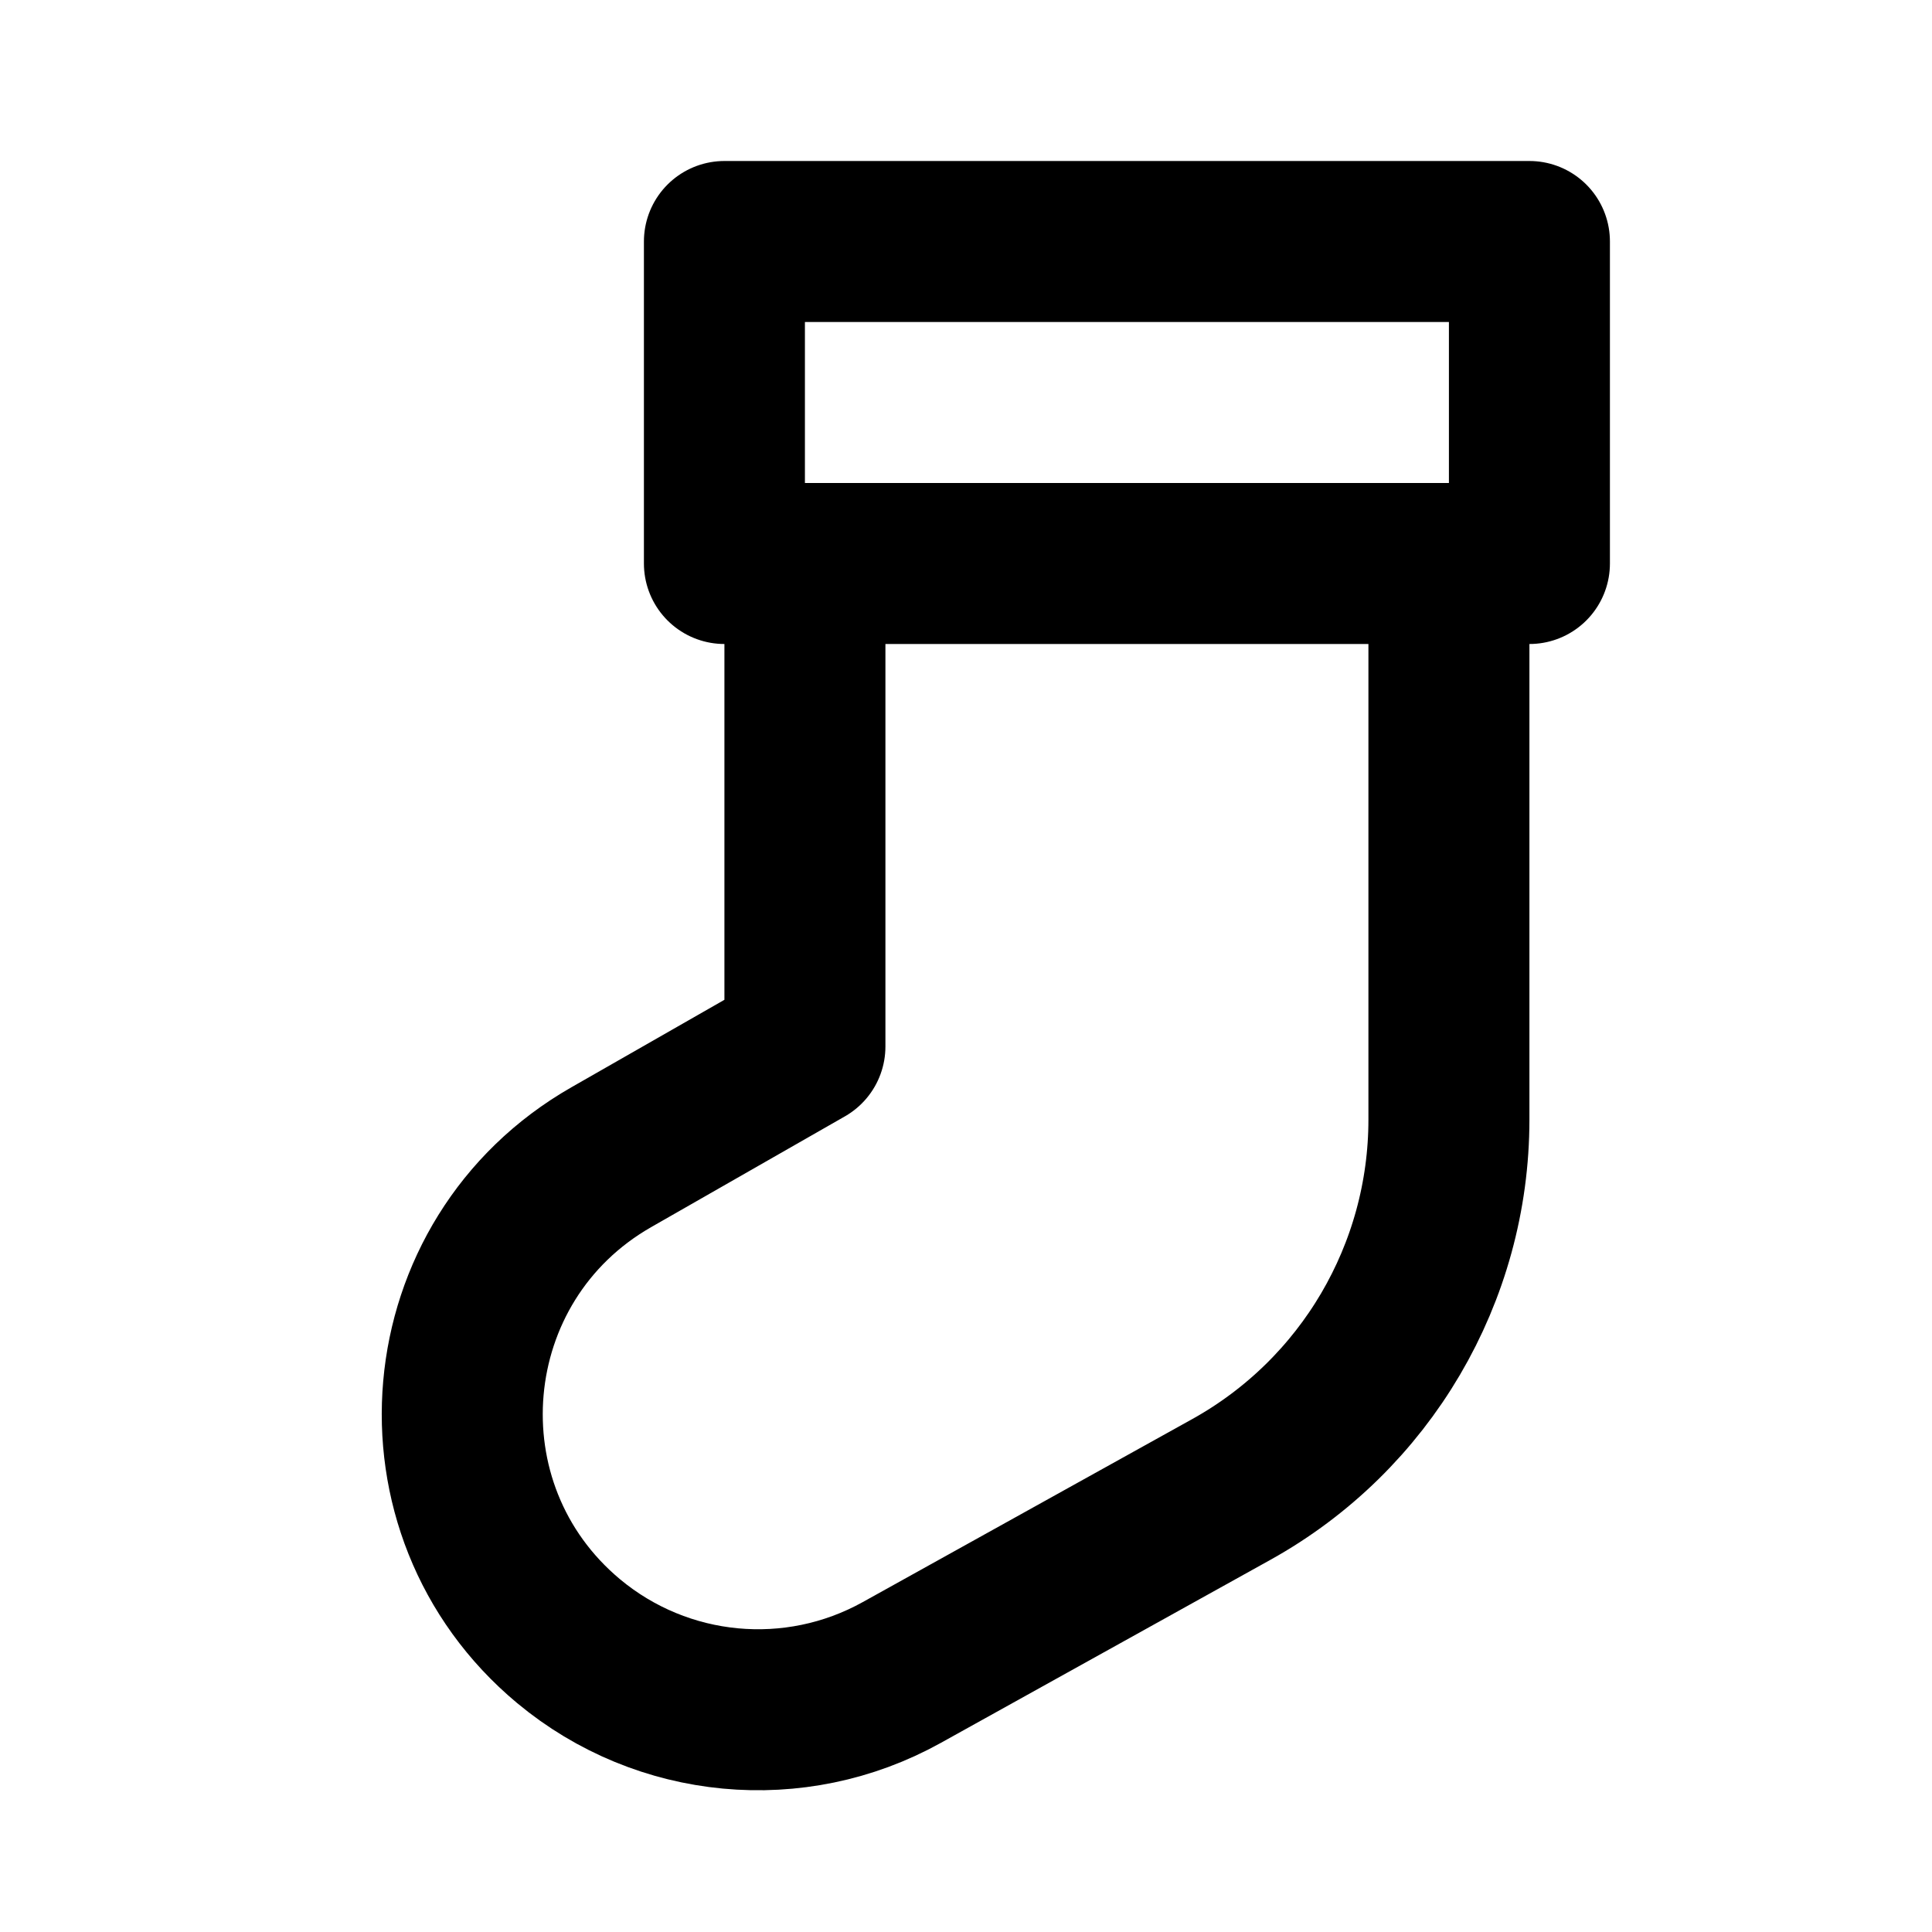
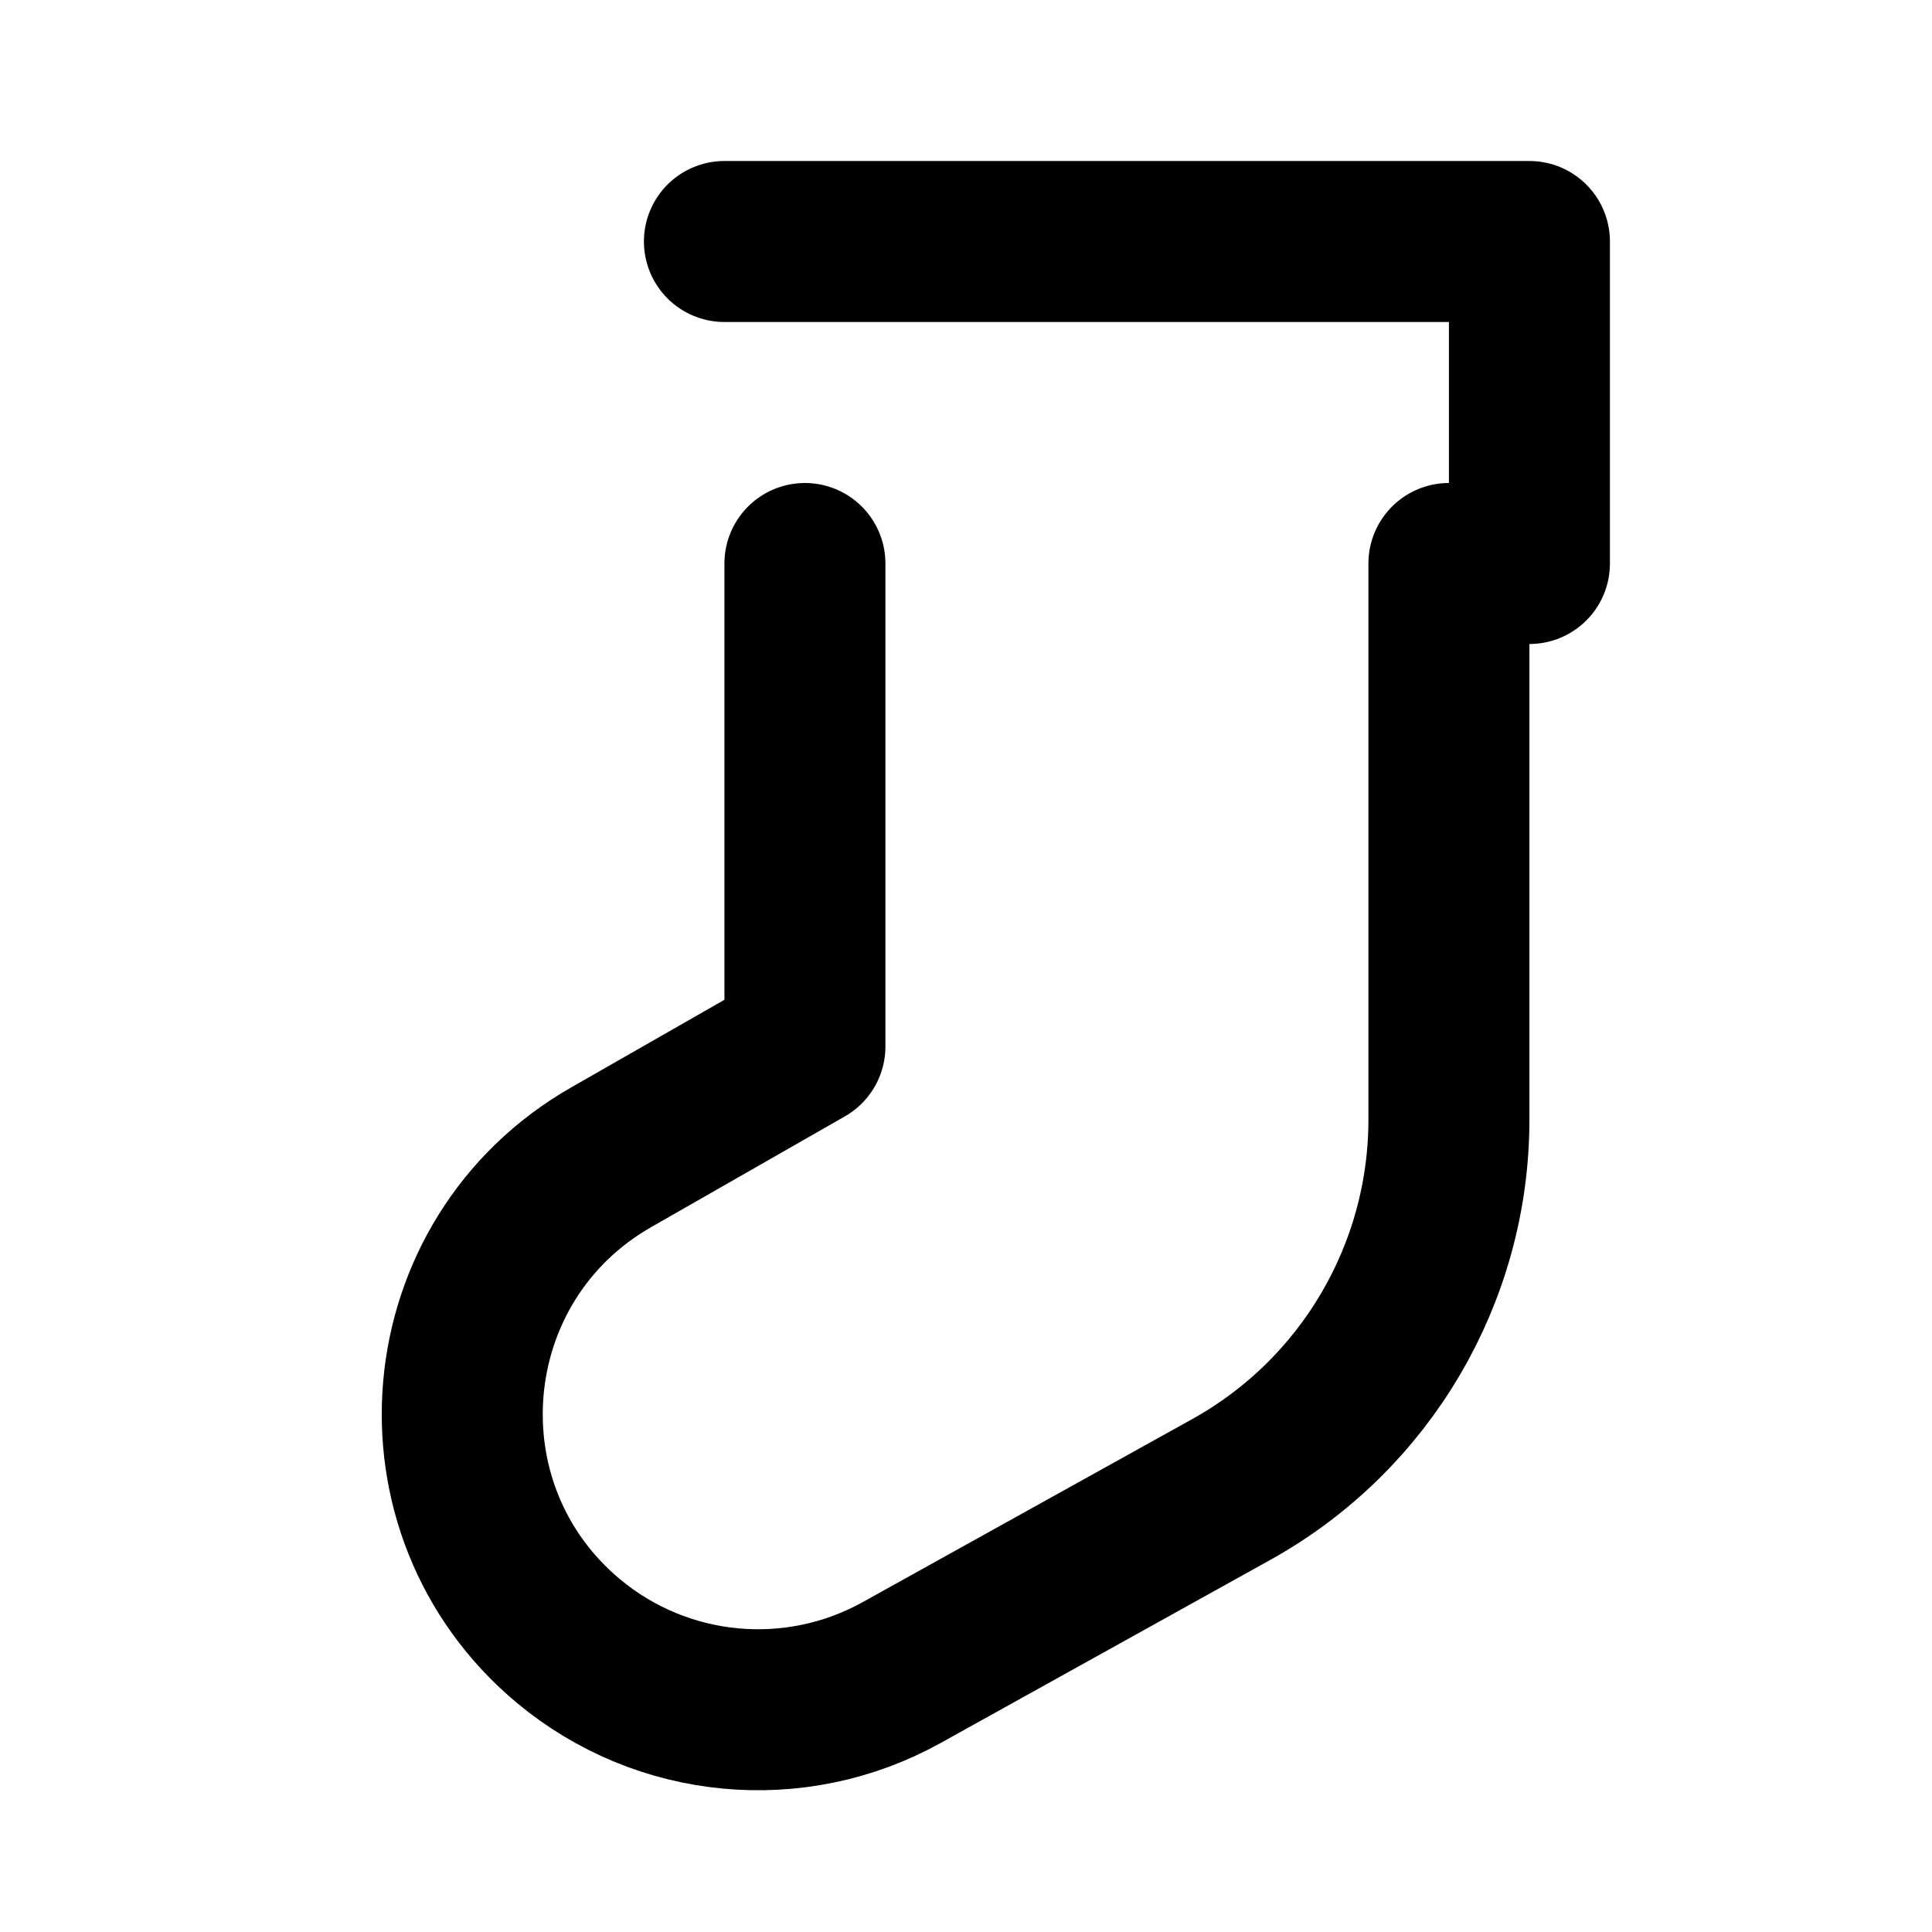
<svg xmlns="http://www.w3.org/2000/svg" width="800px" height="800px" viewBox="0 0 24 24" fill="none">
-   <path d="M17.999 7V13.908C17.999 15.816 16.965 17.575 15.297 18.502L11.201 20.777C9.874 21.514 8.231 21.359 7.064 20.388C5.096 18.747 5.369 15.646 7.594 14.375L9.999 13L9.999 7M8.999 3H18.999V7H8.999V3Z" stroke="#000000" stroke-width="2" stroke-linecap="round" stroke-linejoin="round" />
+   <path d="M17.999 7V13.908C17.999 15.816 16.965 17.575 15.297 18.502L11.201 20.777C9.874 21.514 8.231 21.359 7.064 20.388C5.096 18.747 5.369 15.646 7.594 14.375L9.999 13L9.999 7M8.999 3H18.999V7V3Z" stroke="#000000" stroke-width="2" stroke-linecap="round" stroke-linejoin="round" />
</svg>